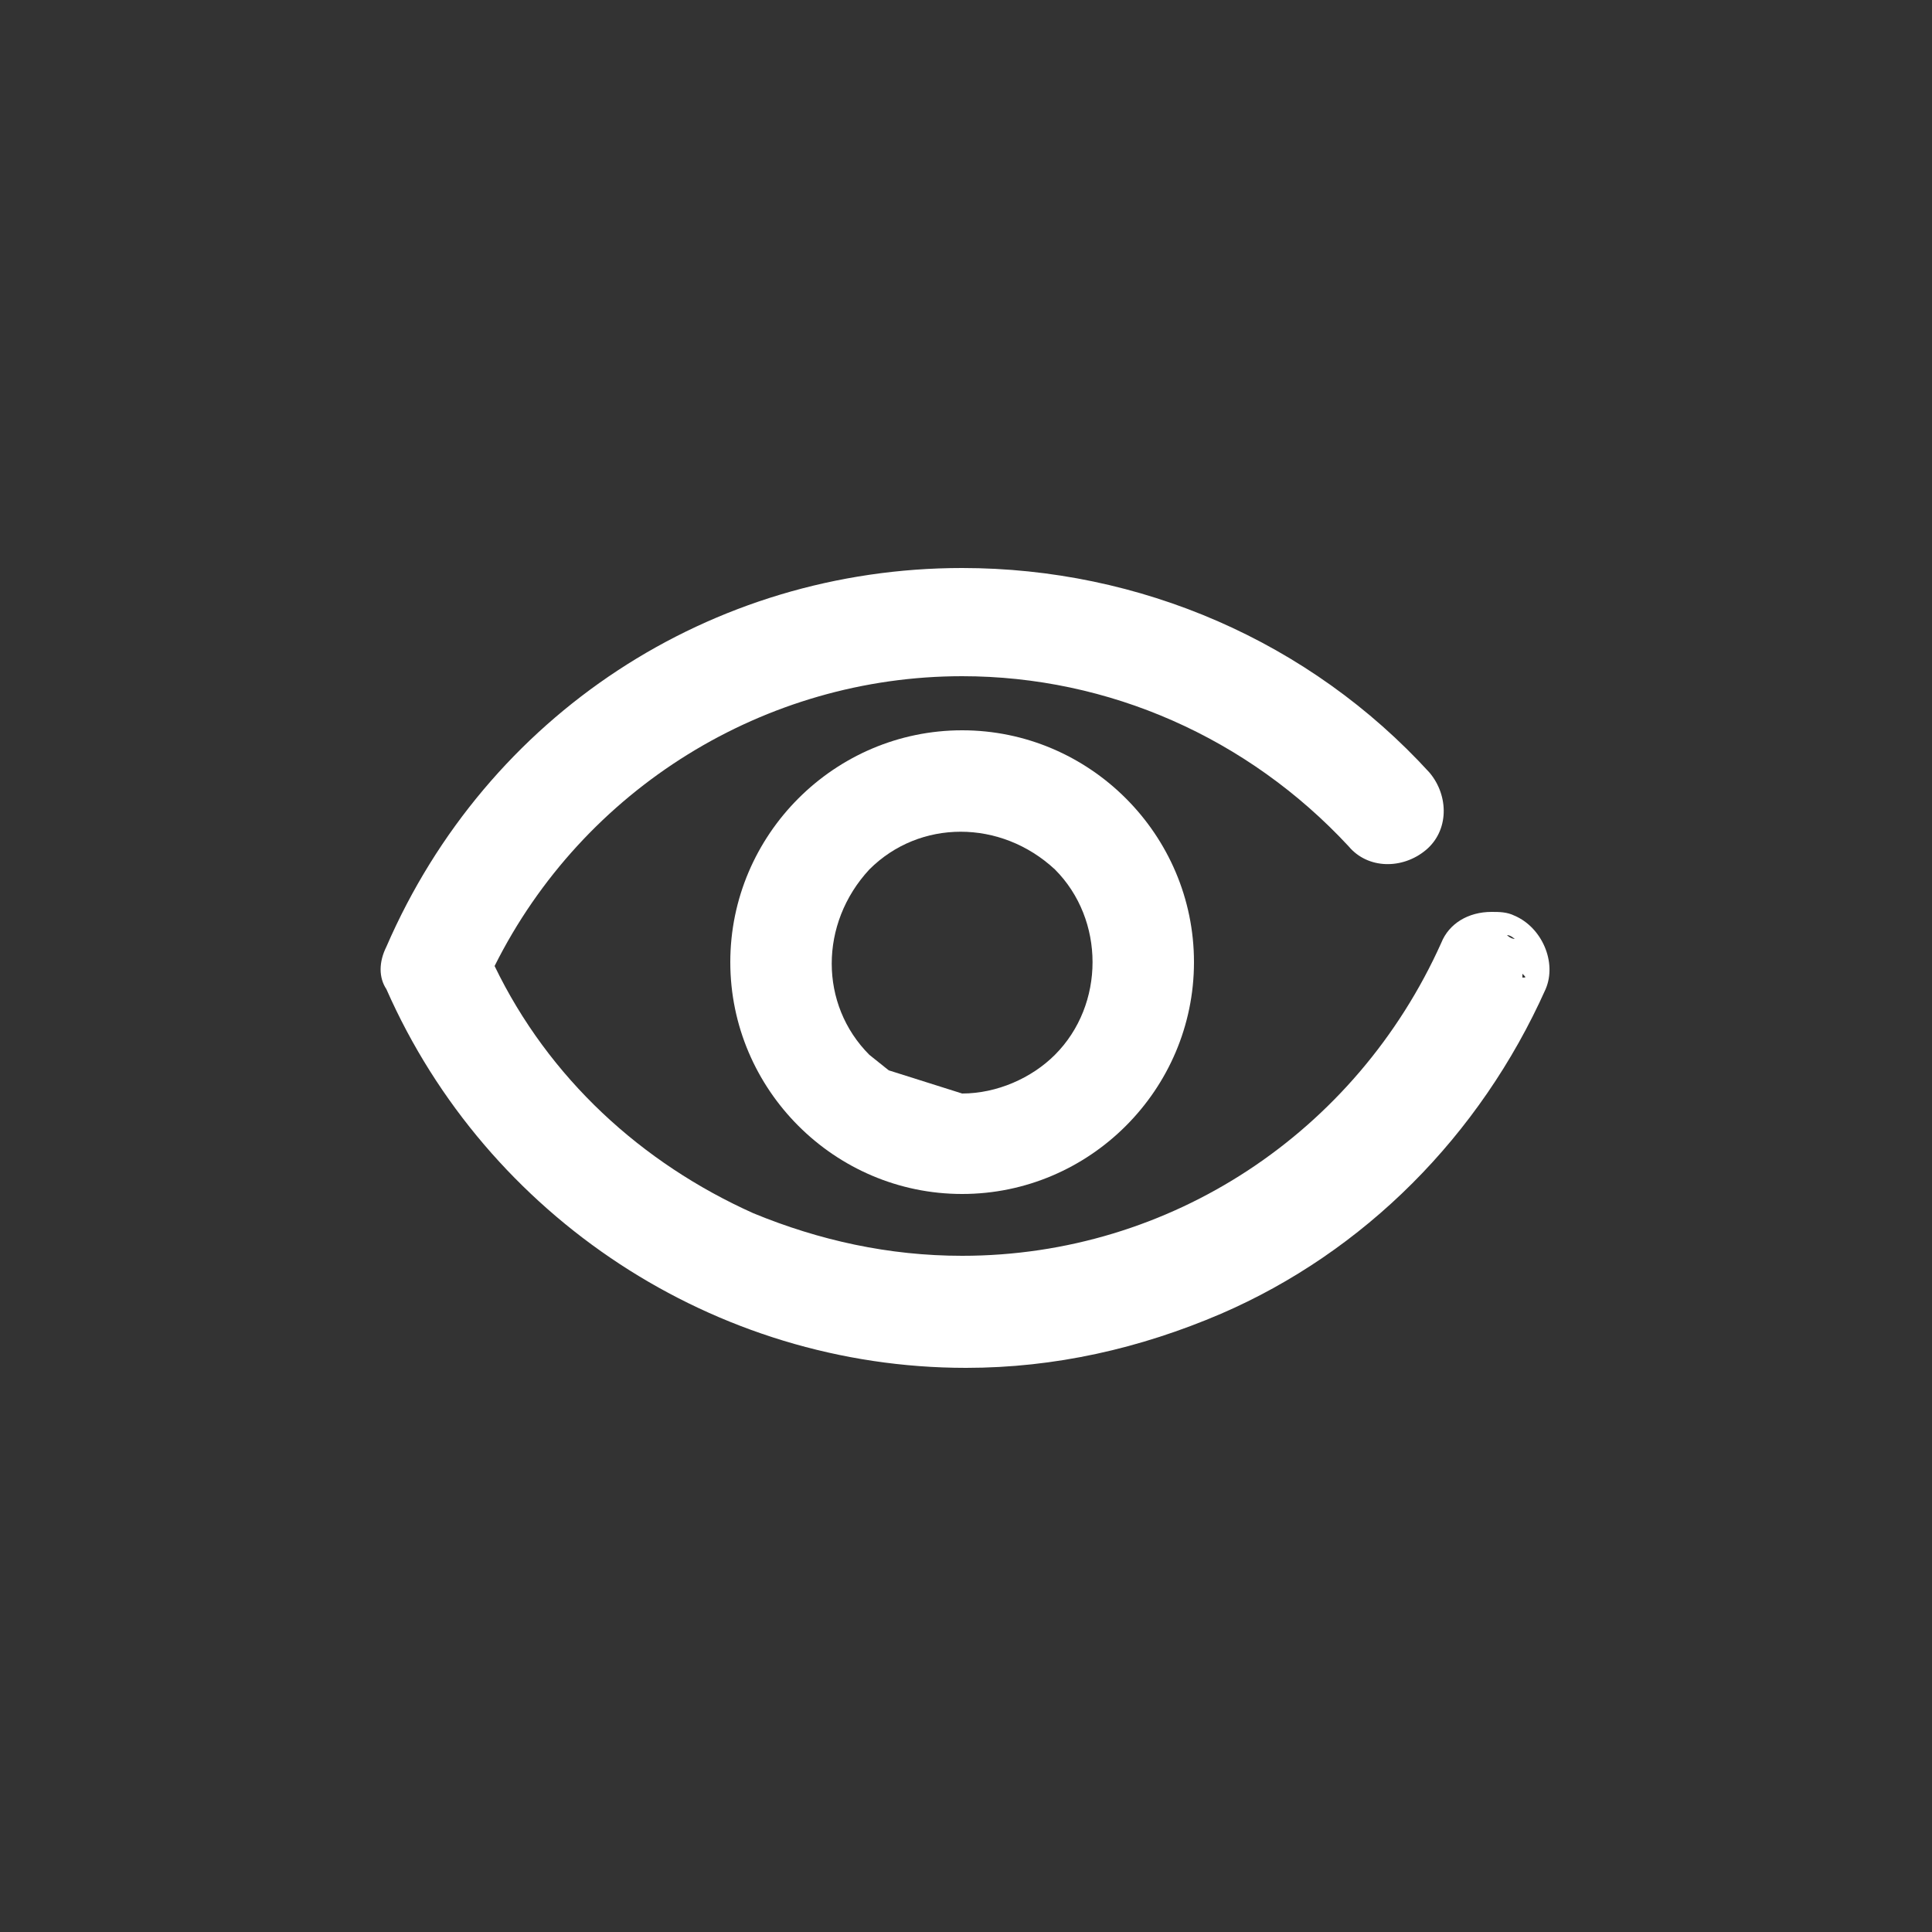
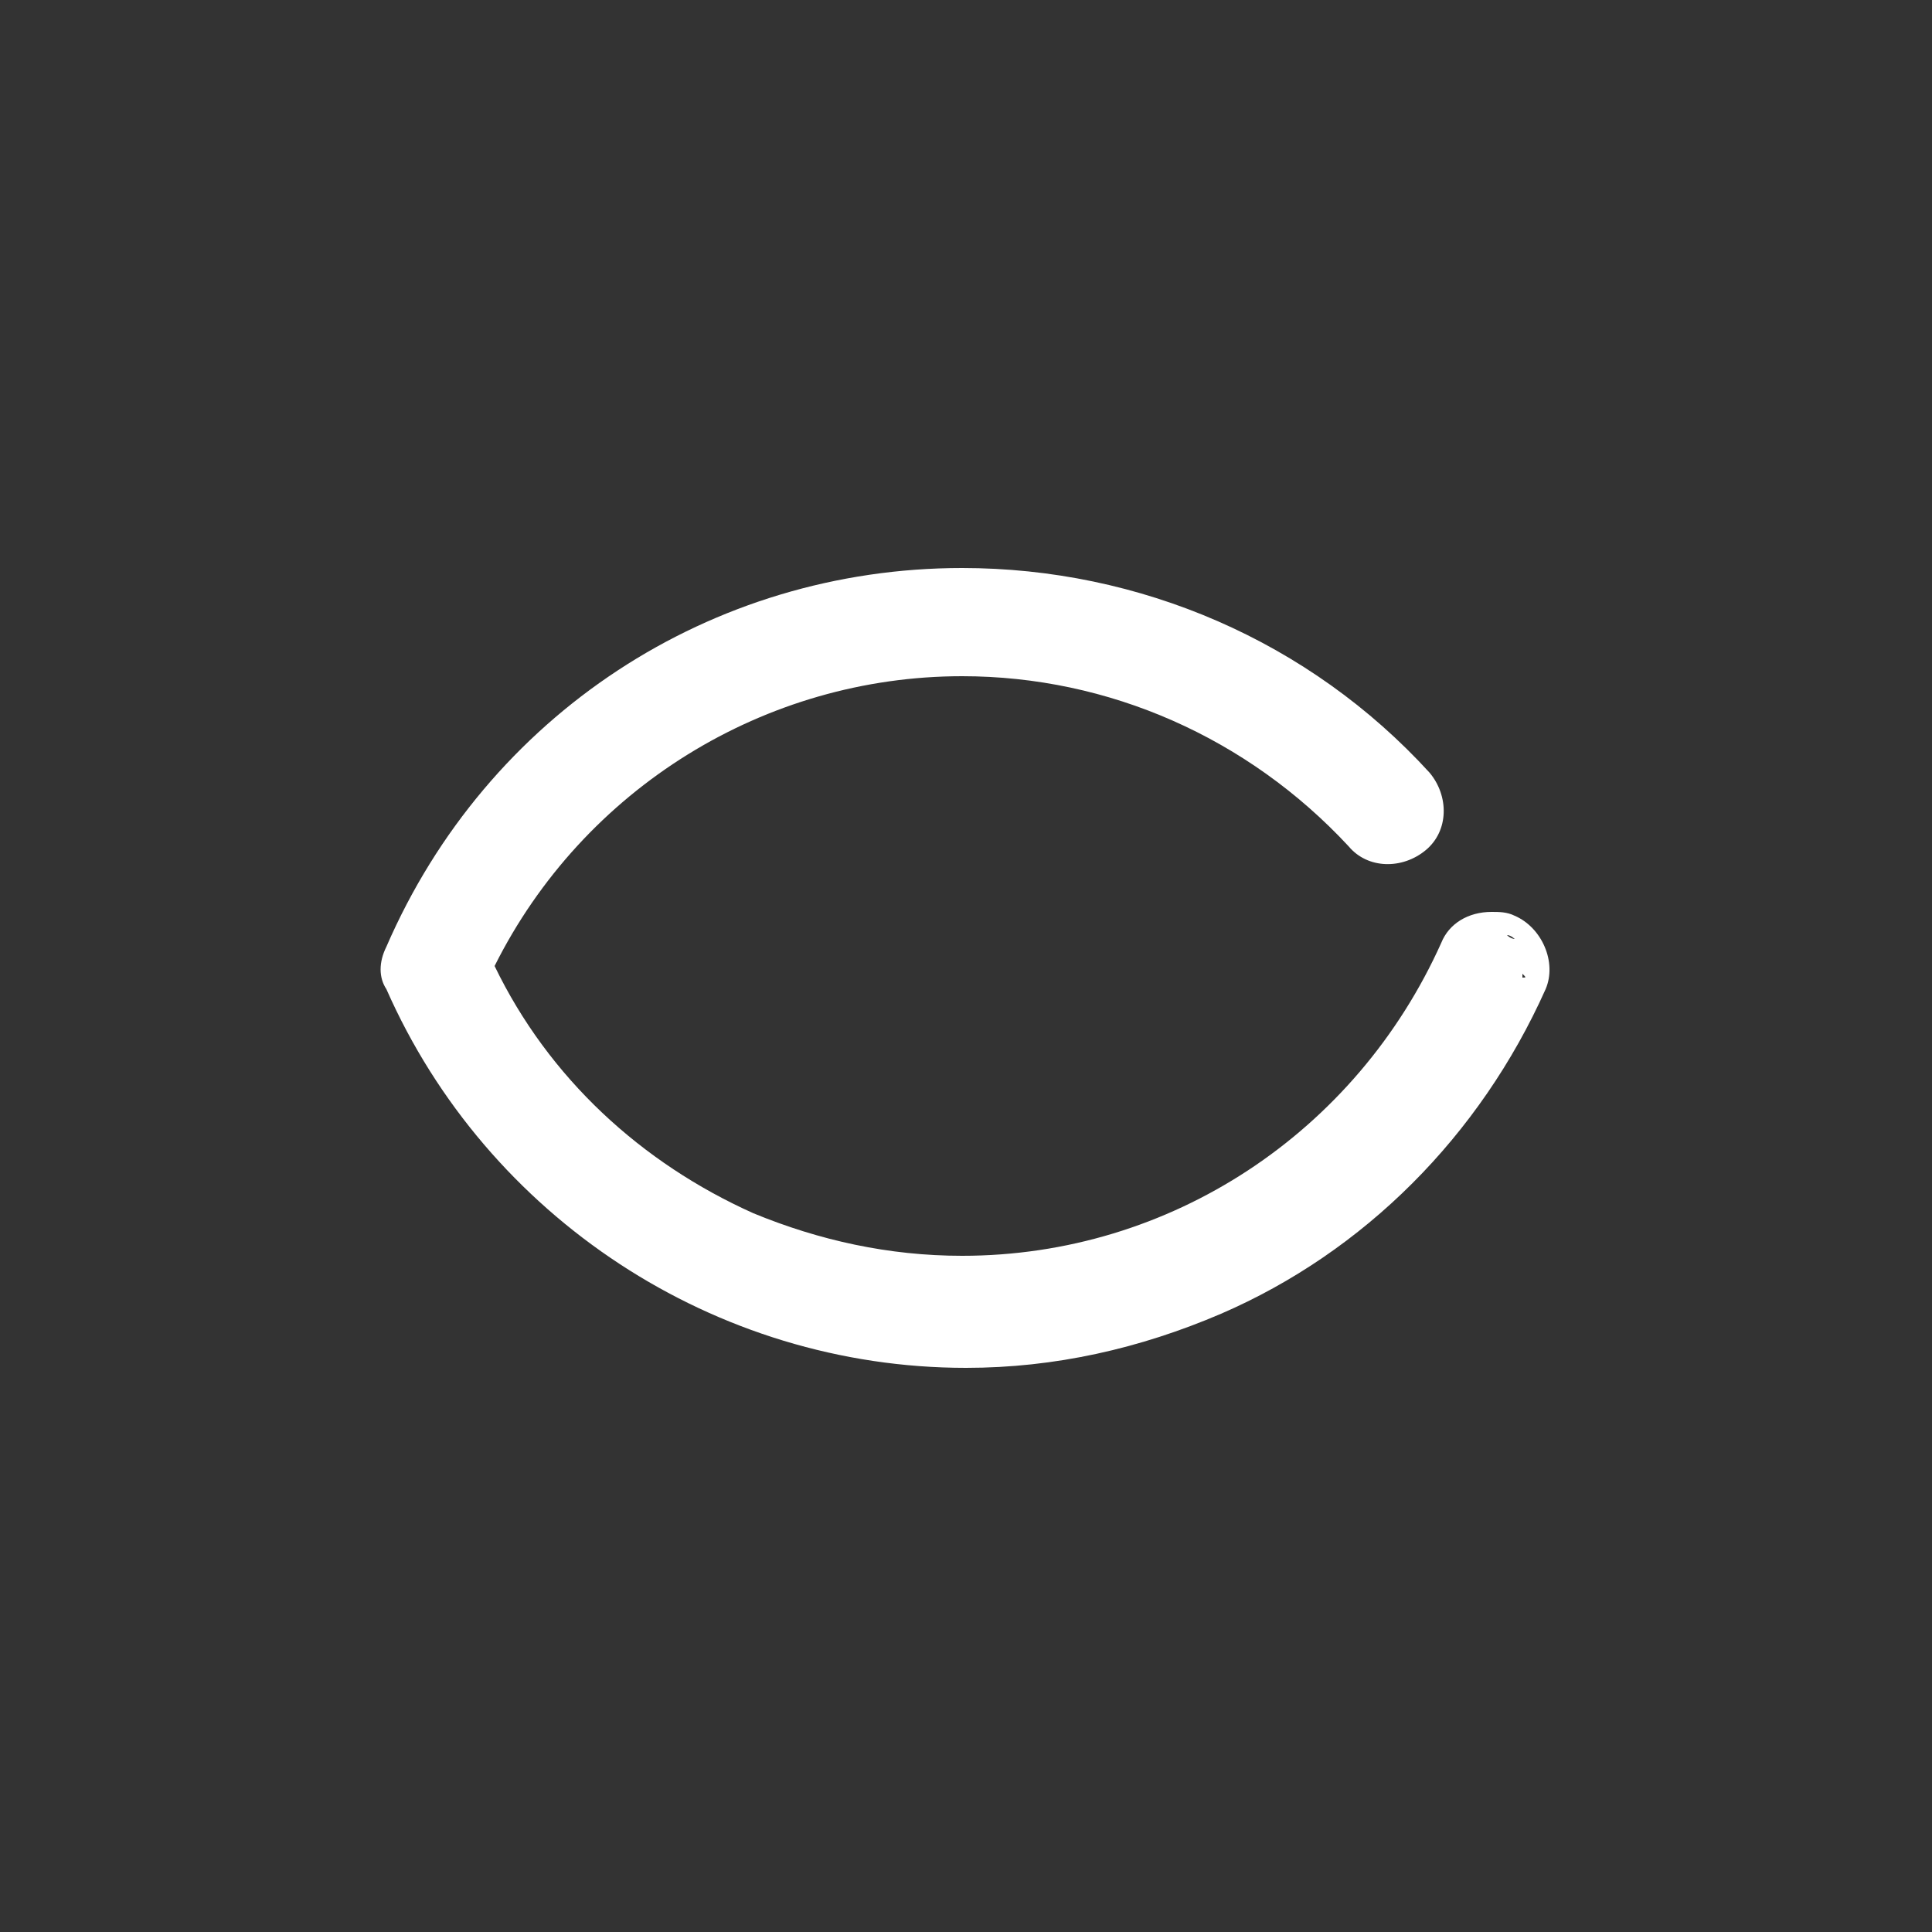
<svg xmlns="http://www.w3.org/2000/svg" version="1.1" id="Ebene_1" x="0px" y="0px" width="50px" height="50px" viewBox="0 0 50 50" style="enable-background:new 0 0 50 50;" xml:space="preserve">
  <rect x="0" y="0" width="50" height="50" fill="#333333" stroke="none" />
  <style type="text/css">
	.st0{fill:#FFFFFF;}
</style>
  <g>
    <g>
      <g id="Gruppe_394">
        <path id="Pfad_297" class="st0" d="M39.2,23.7L39.2,23.7L39.2,23.7c-0.2-0.1-0.4-0.1-0.6-0.1c-0.6,0-1.1,0.3-1.3,0.8     c-2.2,4.9-7,8.1-12.4,8.1c-1.9,0-3.7-0.4-5.4-1.1c-2.9-1.3-5.3-3.5-6.7-6.4c2.3-4.6,7-7.5,12.1-7.5c3.8,0,7.4,1.6,10,4.4     c0.5,0.6,1.4,0.6,2,0.1s0.6-1.4,0.1-2l0,0c-3.1-3.4-7.5-5.3-12.1-5.3l0,0c-6.5,0-12.3,3.8-14.9,9.8c-0.2,0.4-0.2,0.8,0,1.1     c2.6,5.9,8.5,9.8,15,9.8c2.3,0,4.5-0.5,6.6-1.4c3.7-1.6,6.7-4.6,8.4-8.4C40.3,24.9,39.9,24,39.2,23.7 M36.1,21.8L36.1,21.8     L36.1,21.8C36,21.8,36.1,21.8,36.1,21.8 M25,15.2L25,15.2 M25,34.8L25,34.8 M27.1,32.9c0.3,0,0.6-0.1,0.9-0.2     C27.7,32.8,27.4,32.9,27.1,32.9 M31.4,33.4L31.4,33.4L31.4,33.4c0.2-0.1,0.4-0.2,0.6-0.3C31.7,33.2,31.6,33.3,31.4,33.4      M38.7,24.2L38.7,24.2 M39,24.2L39,24.2c0.1,0,0.2,0.1,0.2,0.1C39.2,24.3,39.1,24.3,39,24.2 M39.4,25.3c-0.1,0.1-0.1,0.3-0.2,0.4     C39.3,25.6,39.4,25.5,39.4,25.3v-0.1C39.5,25.3,39.5,25.3,39.4,25.3" />
-         <path id="Pfad_298" class="st0" d="M24.9,18.9L24.9,18.9c-3.3,0-6,2.7-6,6s2.7,6,6,6s6-2.7,6-6S28.2,18.9,24.9,18.9 M27.3,27.3     c-0.6,0.6-1.5,1-2.4,1L23,27.7l-0.5-0.4c-1.3-1.3-1.3-3.4,0-4.8c1.3-1.3,3.4-1.3,4.8,0C28.6,23.8,28.6,26,27.3,27.3L27.3,27.3" />
      </g>
    </g>
  </g>
</svg>